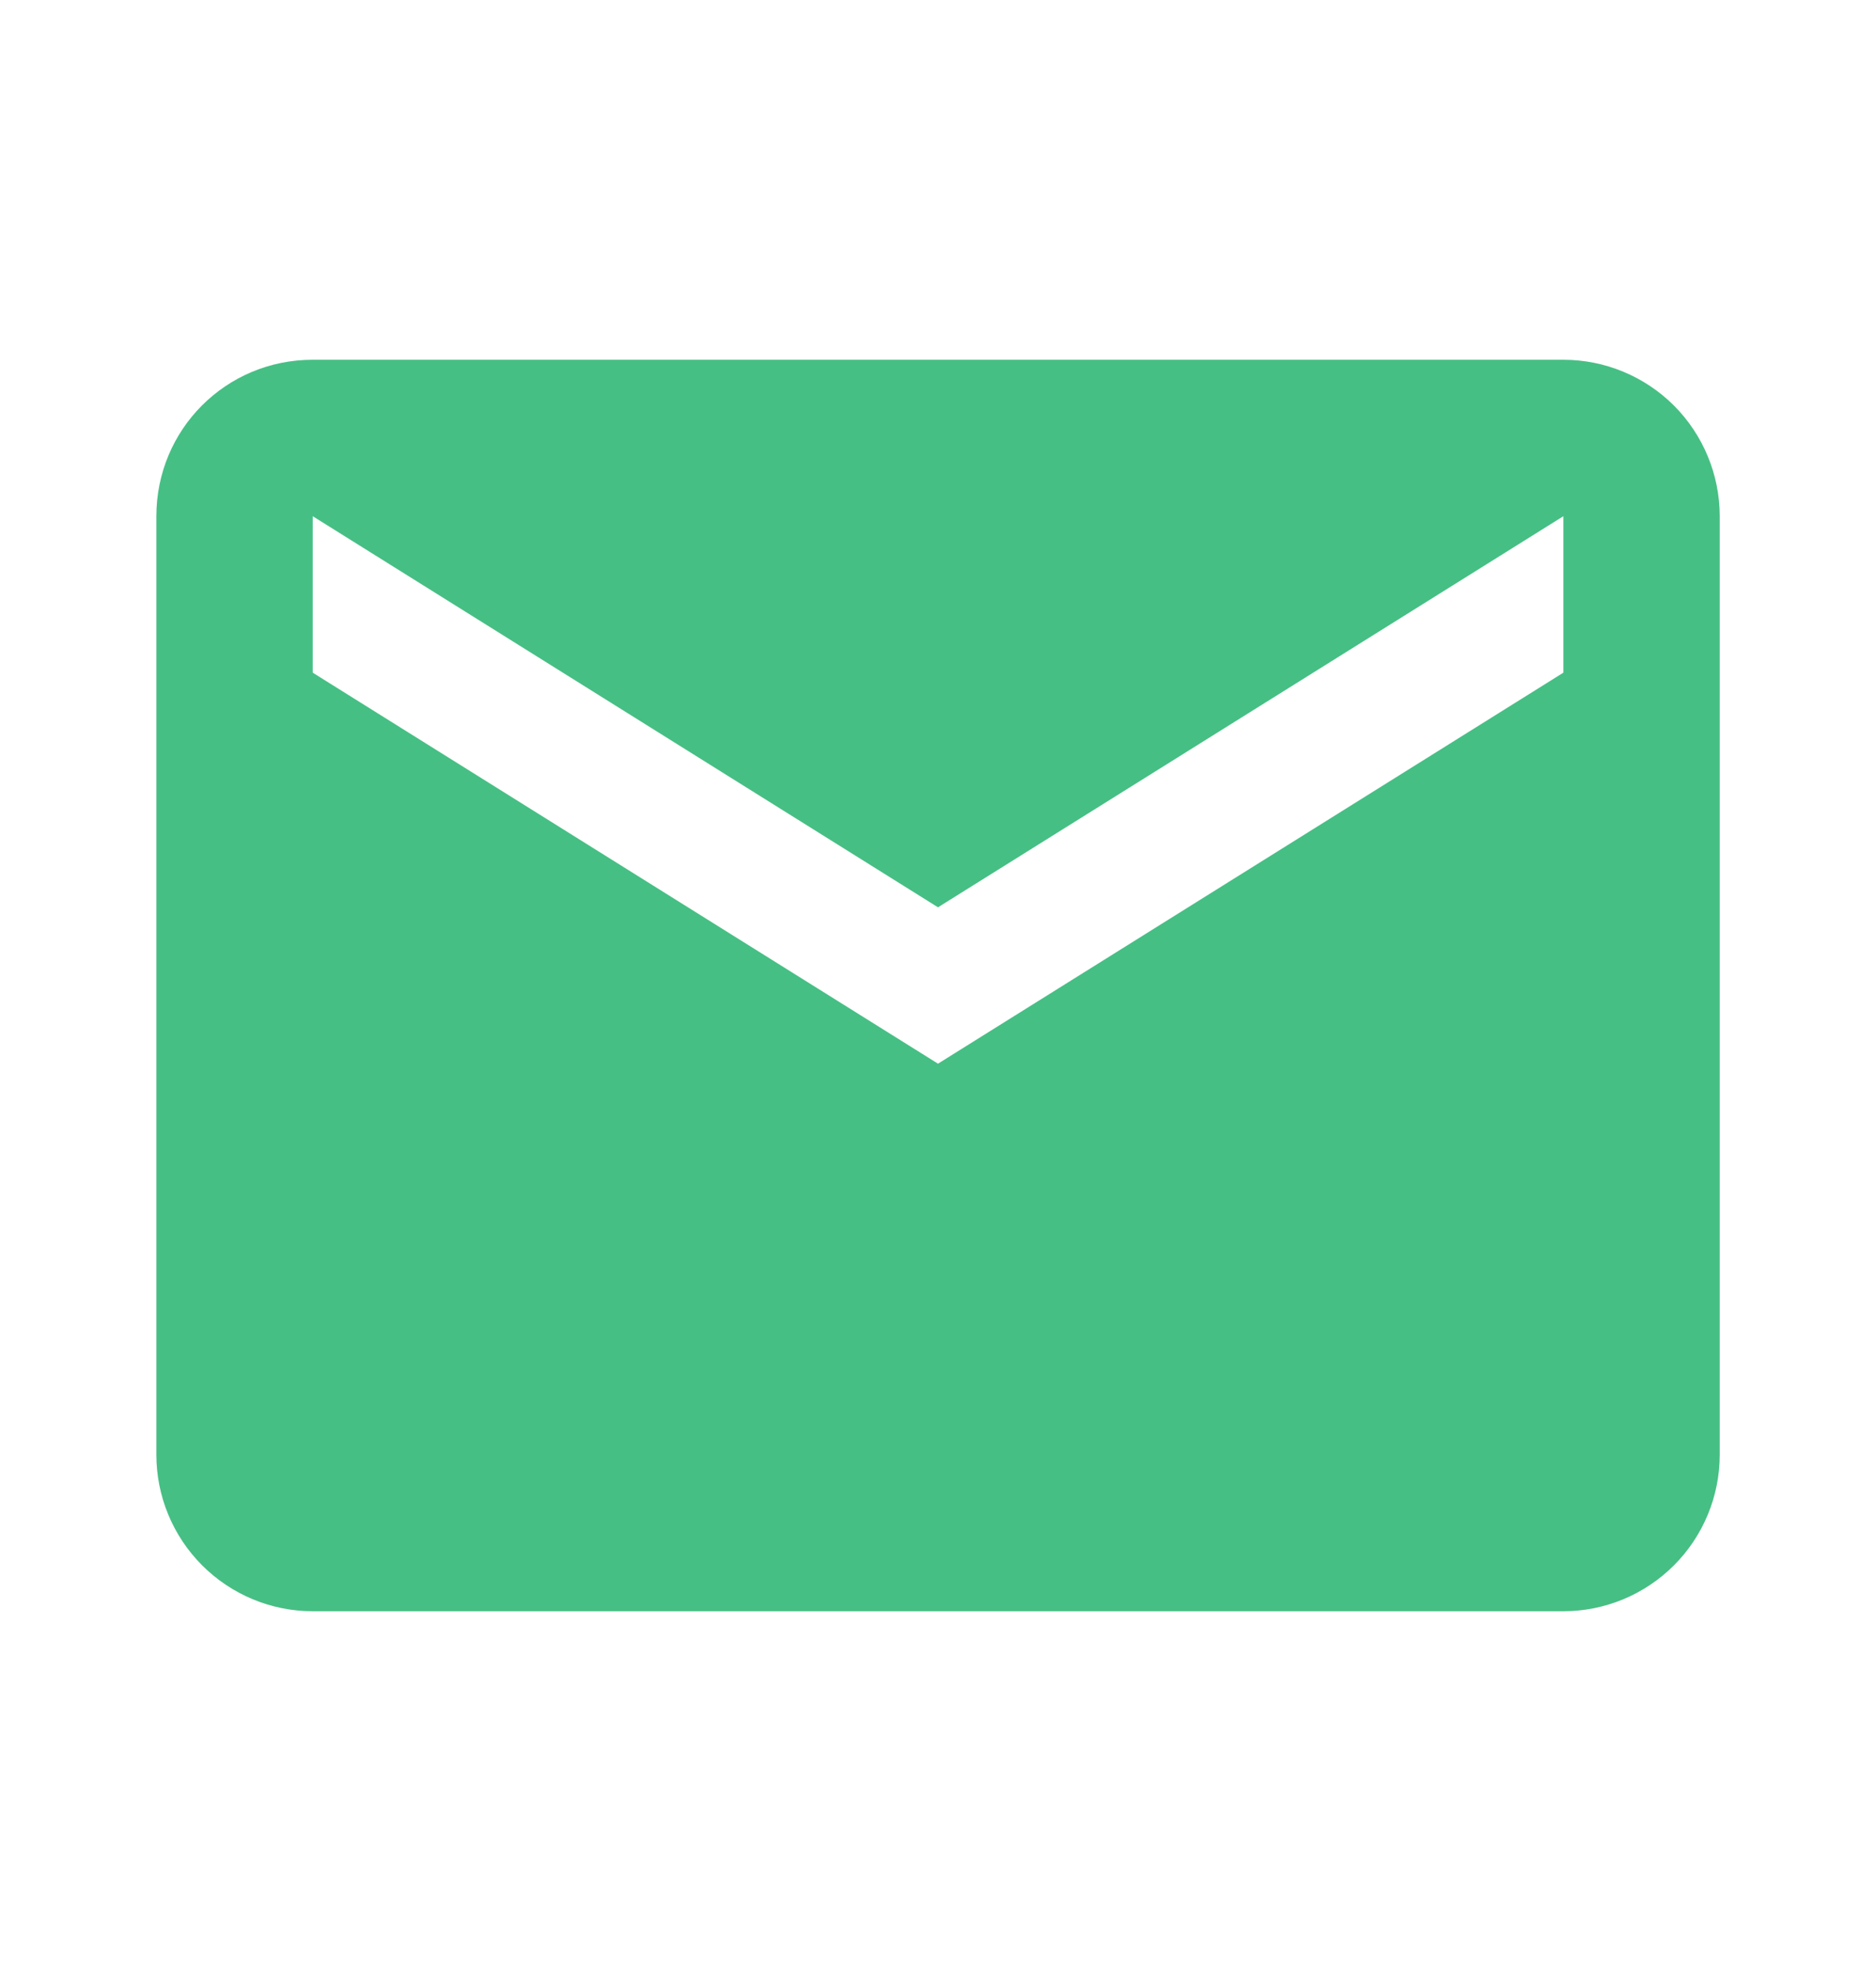
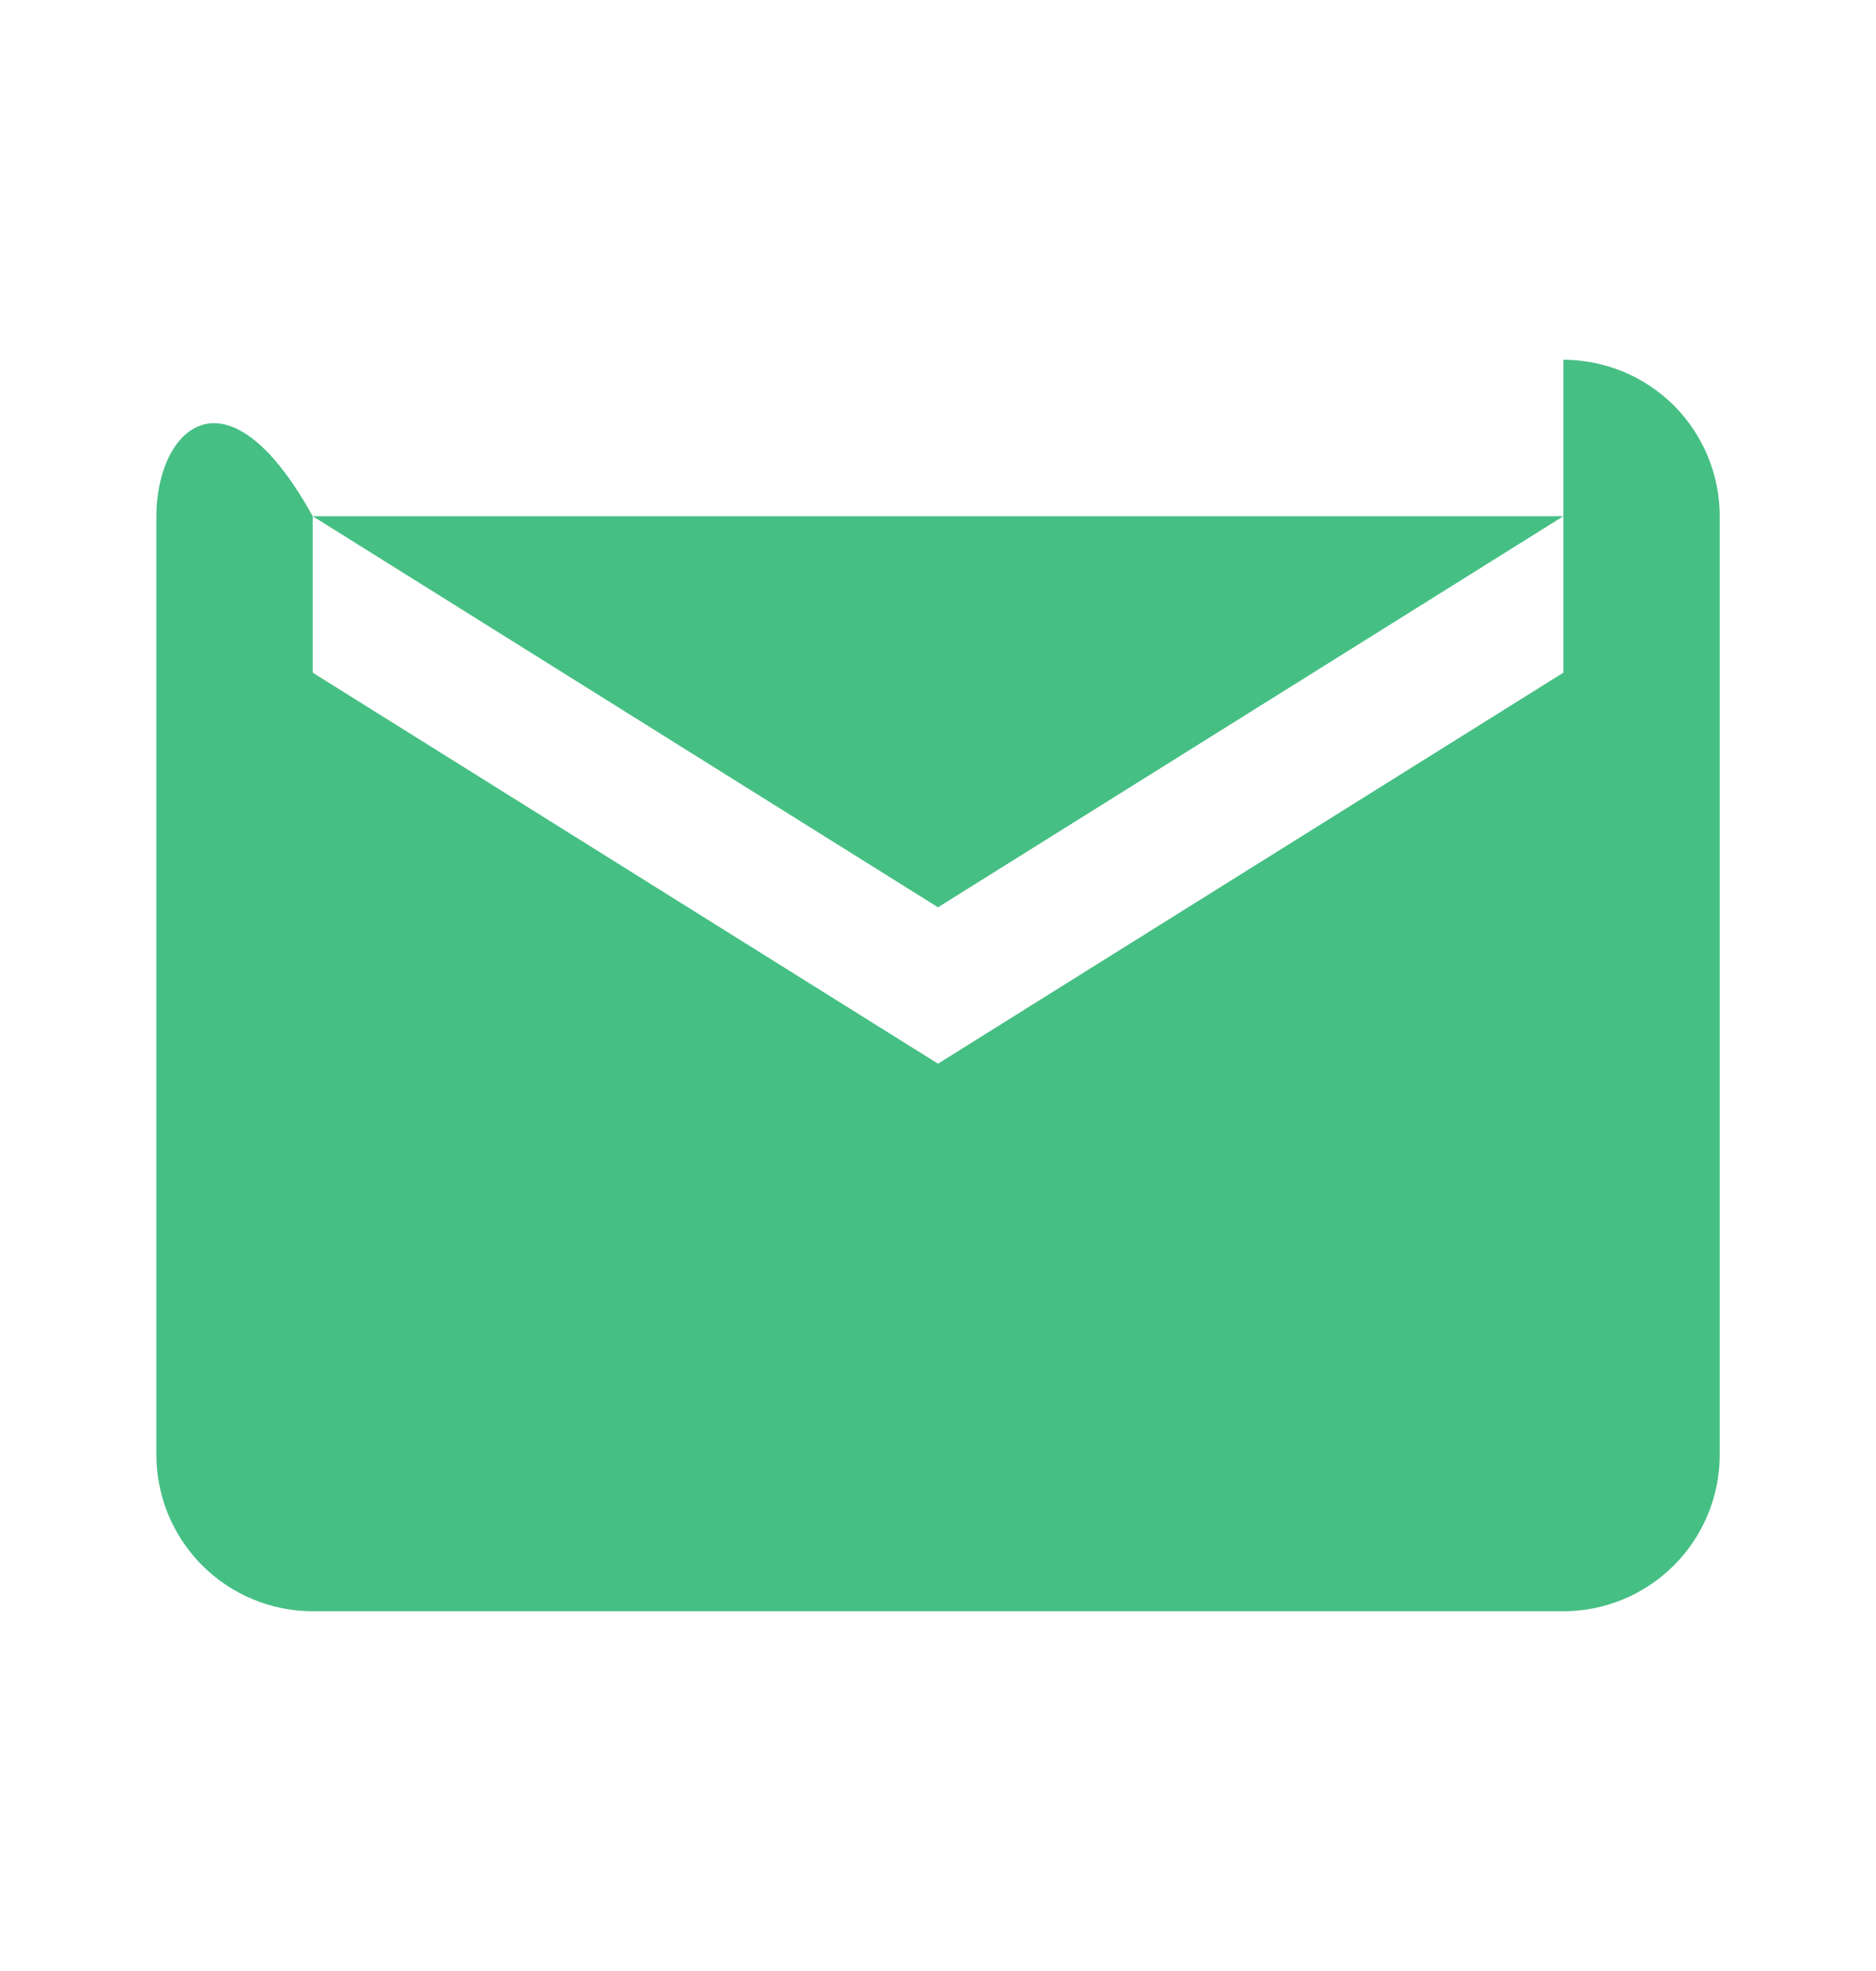
<svg xmlns="http://www.w3.org/2000/svg" width="20" height="21" viewBox="0 0 20 21" fill="none">
-   <path d="M16.667 7.167L10 11.333L3.334 7.167V5.5L10 9.667L16.667 5.5M16.667 3.833H3.334C2.409 3.833 1.667 4.575 1.667 5.5V15.5C1.667 15.942 1.843 16.366 2.155 16.678C2.468 16.991 2.892 17.167 3.334 17.167H16.667C17.109 17.167 17.533 16.991 17.846 16.678C18.158 16.366 18.334 15.942 18.334 15.5V5.5C18.334 5.058 18.158 4.634 17.846 4.321C17.533 4.009 17.109 3.833 16.667 3.833Z" fill="#46BF84" />
+   <path d="M16.667 7.167L10 11.333L3.334 7.167V5.5L10 9.667L16.667 5.5H3.334C2.409 3.833 1.667 4.575 1.667 5.5V15.5C1.667 15.942 1.843 16.366 2.155 16.678C2.468 16.991 2.892 17.167 3.334 17.167H16.667C17.109 17.167 17.533 16.991 17.846 16.678C18.158 16.366 18.334 15.942 18.334 15.5V5.5C18.334 5.058 18.158 4.634 17.846 4.321C17.533 4.009 17.109 3.833 16.667 3.833Z" fill="#46BF84" />
</svg>